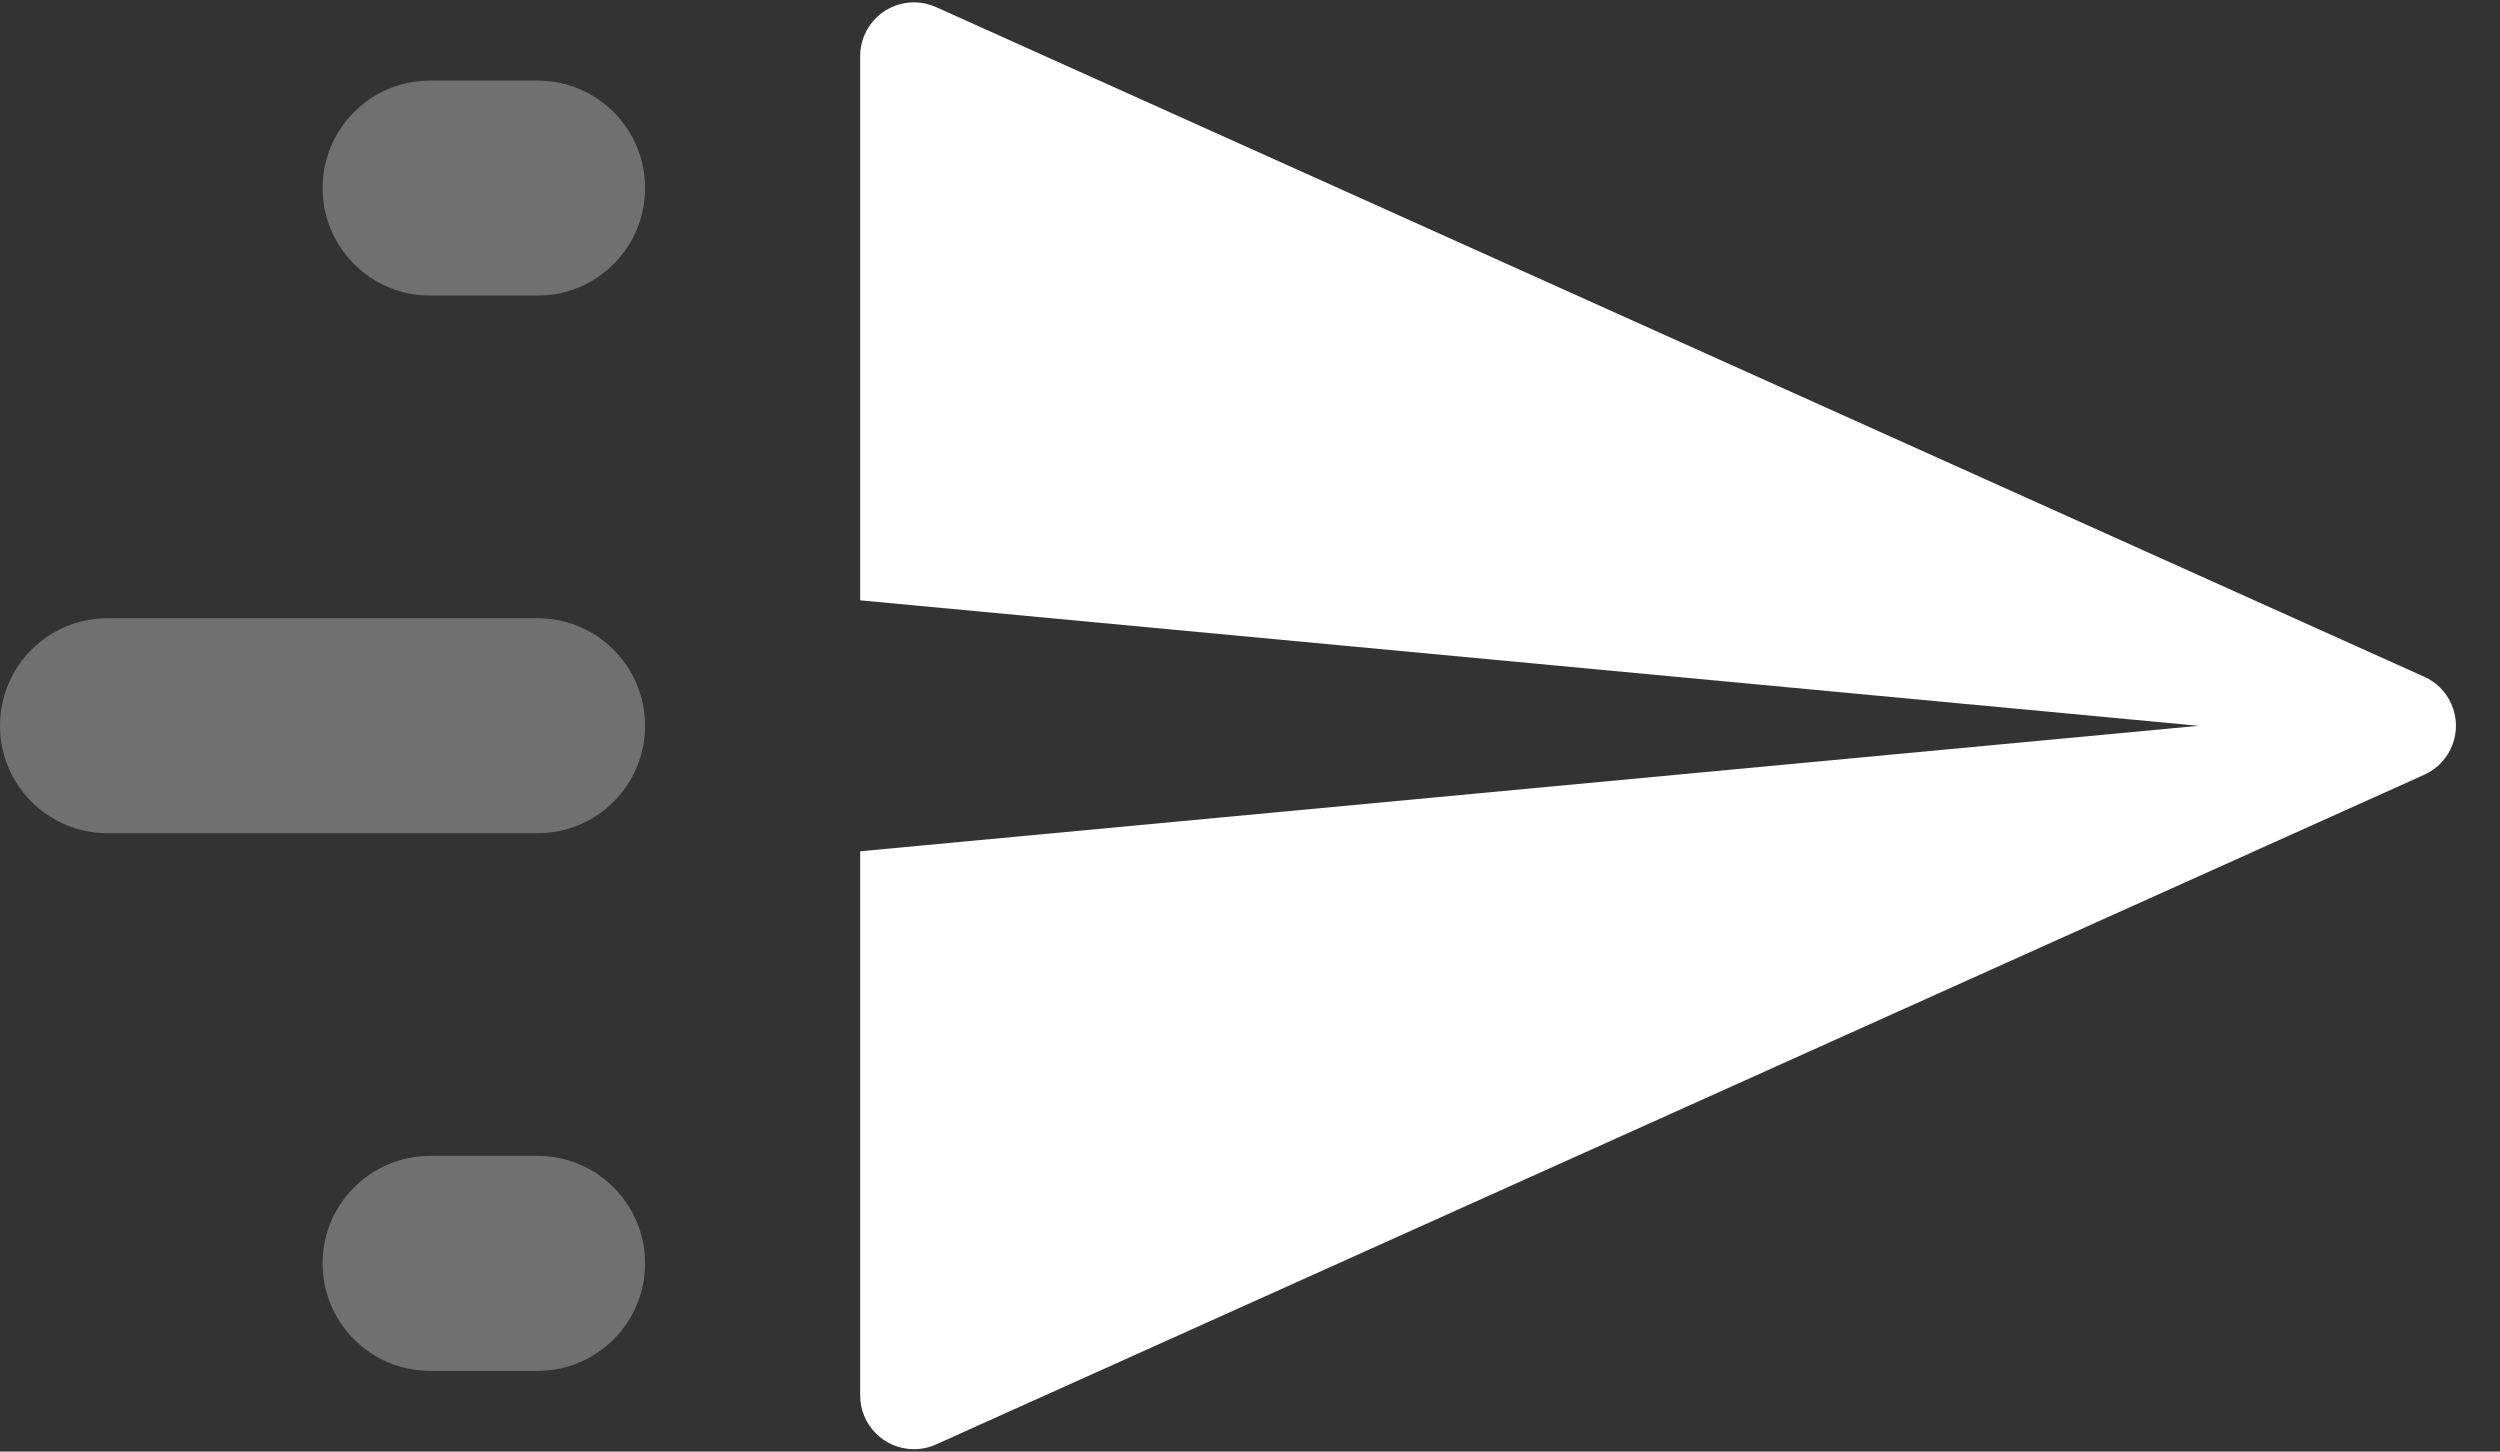
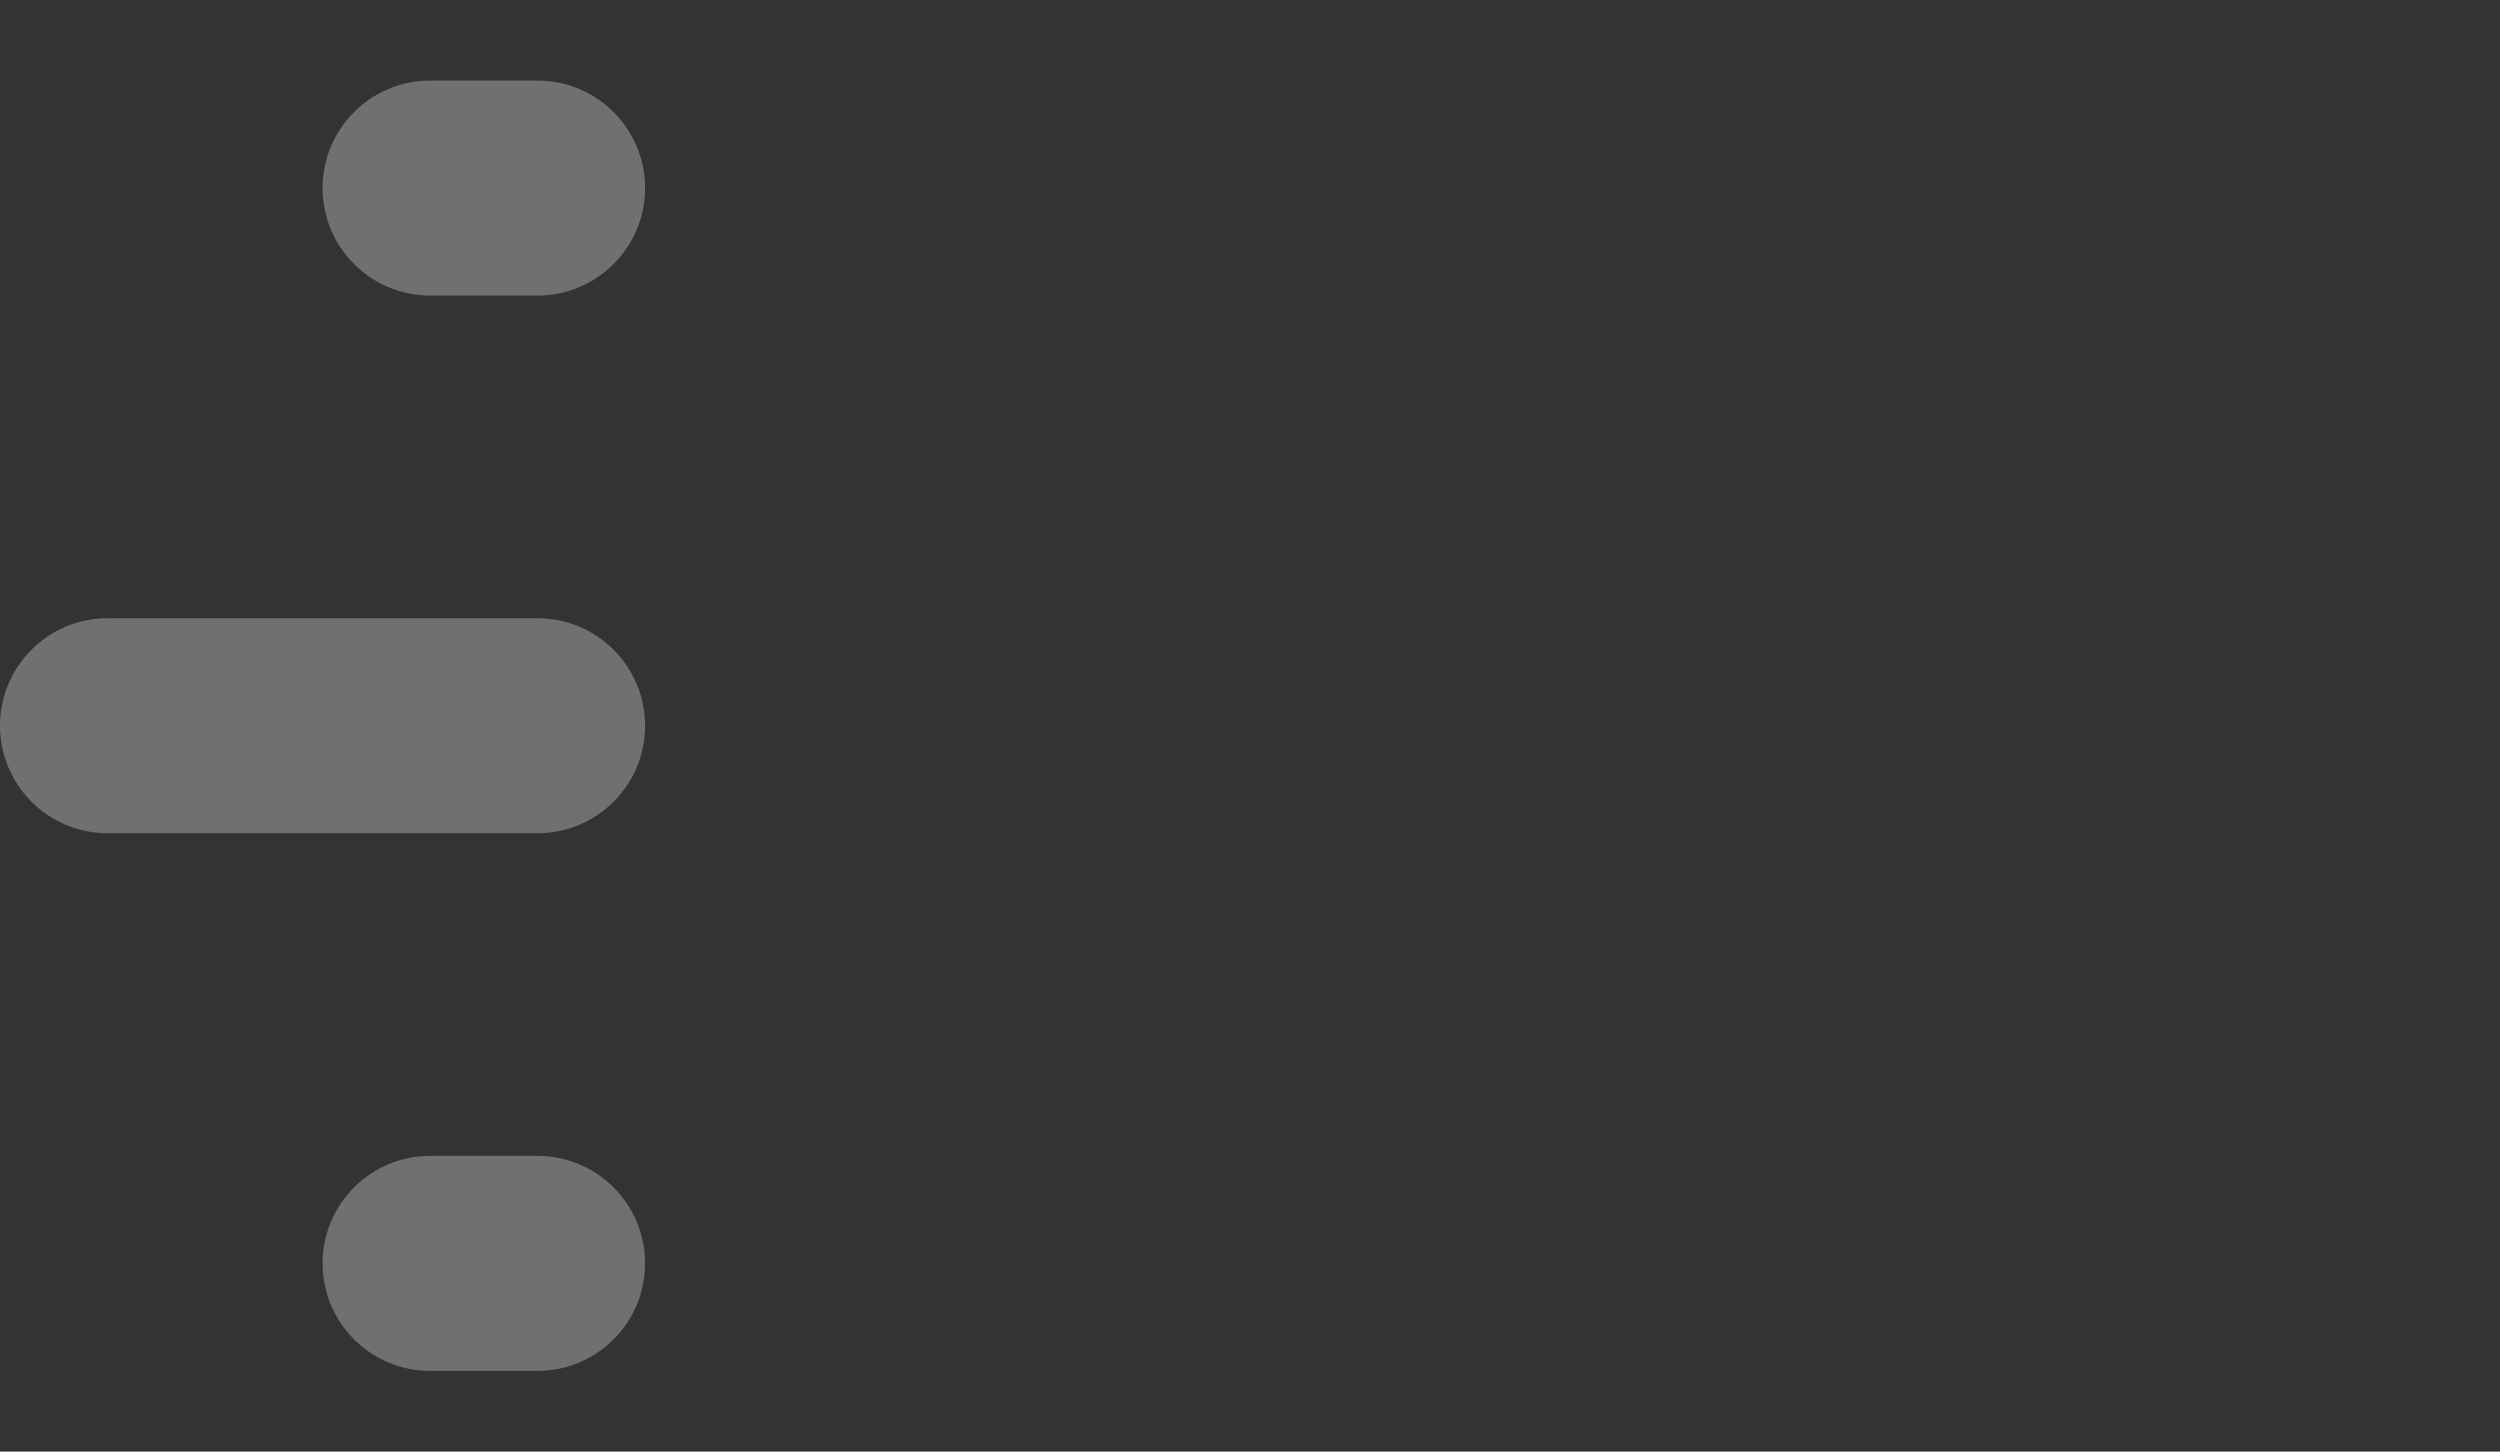
<svg xmlns="http://www.w3.org/2000/svg" height="18" viewBox="0 0 31 18" width="31">
  <rect x="0" y="0" width="31" height="18" fill="#333333" stroke="none" />
  <g fill="#fff" fill-rule="evenodd">
-     <path d="m10.666 10.556 16.596-1.556-16.596-1.556v-6.748c0-.094.02-.188.059-.274.151-.336.546-.485.882-.334l18.454 8.304c.149.067.268.186.334.334.151.336.001.73-.334.881l-18.454 8.304c-.086.039-.179.059-.274.059-.368 0-.667-.298-.667-.667z" />
    <path d="m5.333 14.333h1.333c.736 0 1.333.597 1.333 1.333 0 .736-.597 1.333-1.333 1.333h-1.333c-.736 0-1.333-.597-1.333-1.333 0-.736.597-1.333 1.333-1.333zm-4-6.667h5.333c.736 0 1.333.597 1.333 1.333s-.597 1.333-1.333 1.333h-5.333c-.736 0-1.333-.597-1.333-1.333s.597-1.333 1.333-1.333zm4-6.667h1.333c.736 0 1.333.597 1.333 1.333 0 .736-.597 1.333-1.333 1.333h-1.333c-.736 0-1.333-.597-1.333-1.333 0-.736.597-1.333 1.333-1.333z" opacity=".3" />
  </g>
</svg>